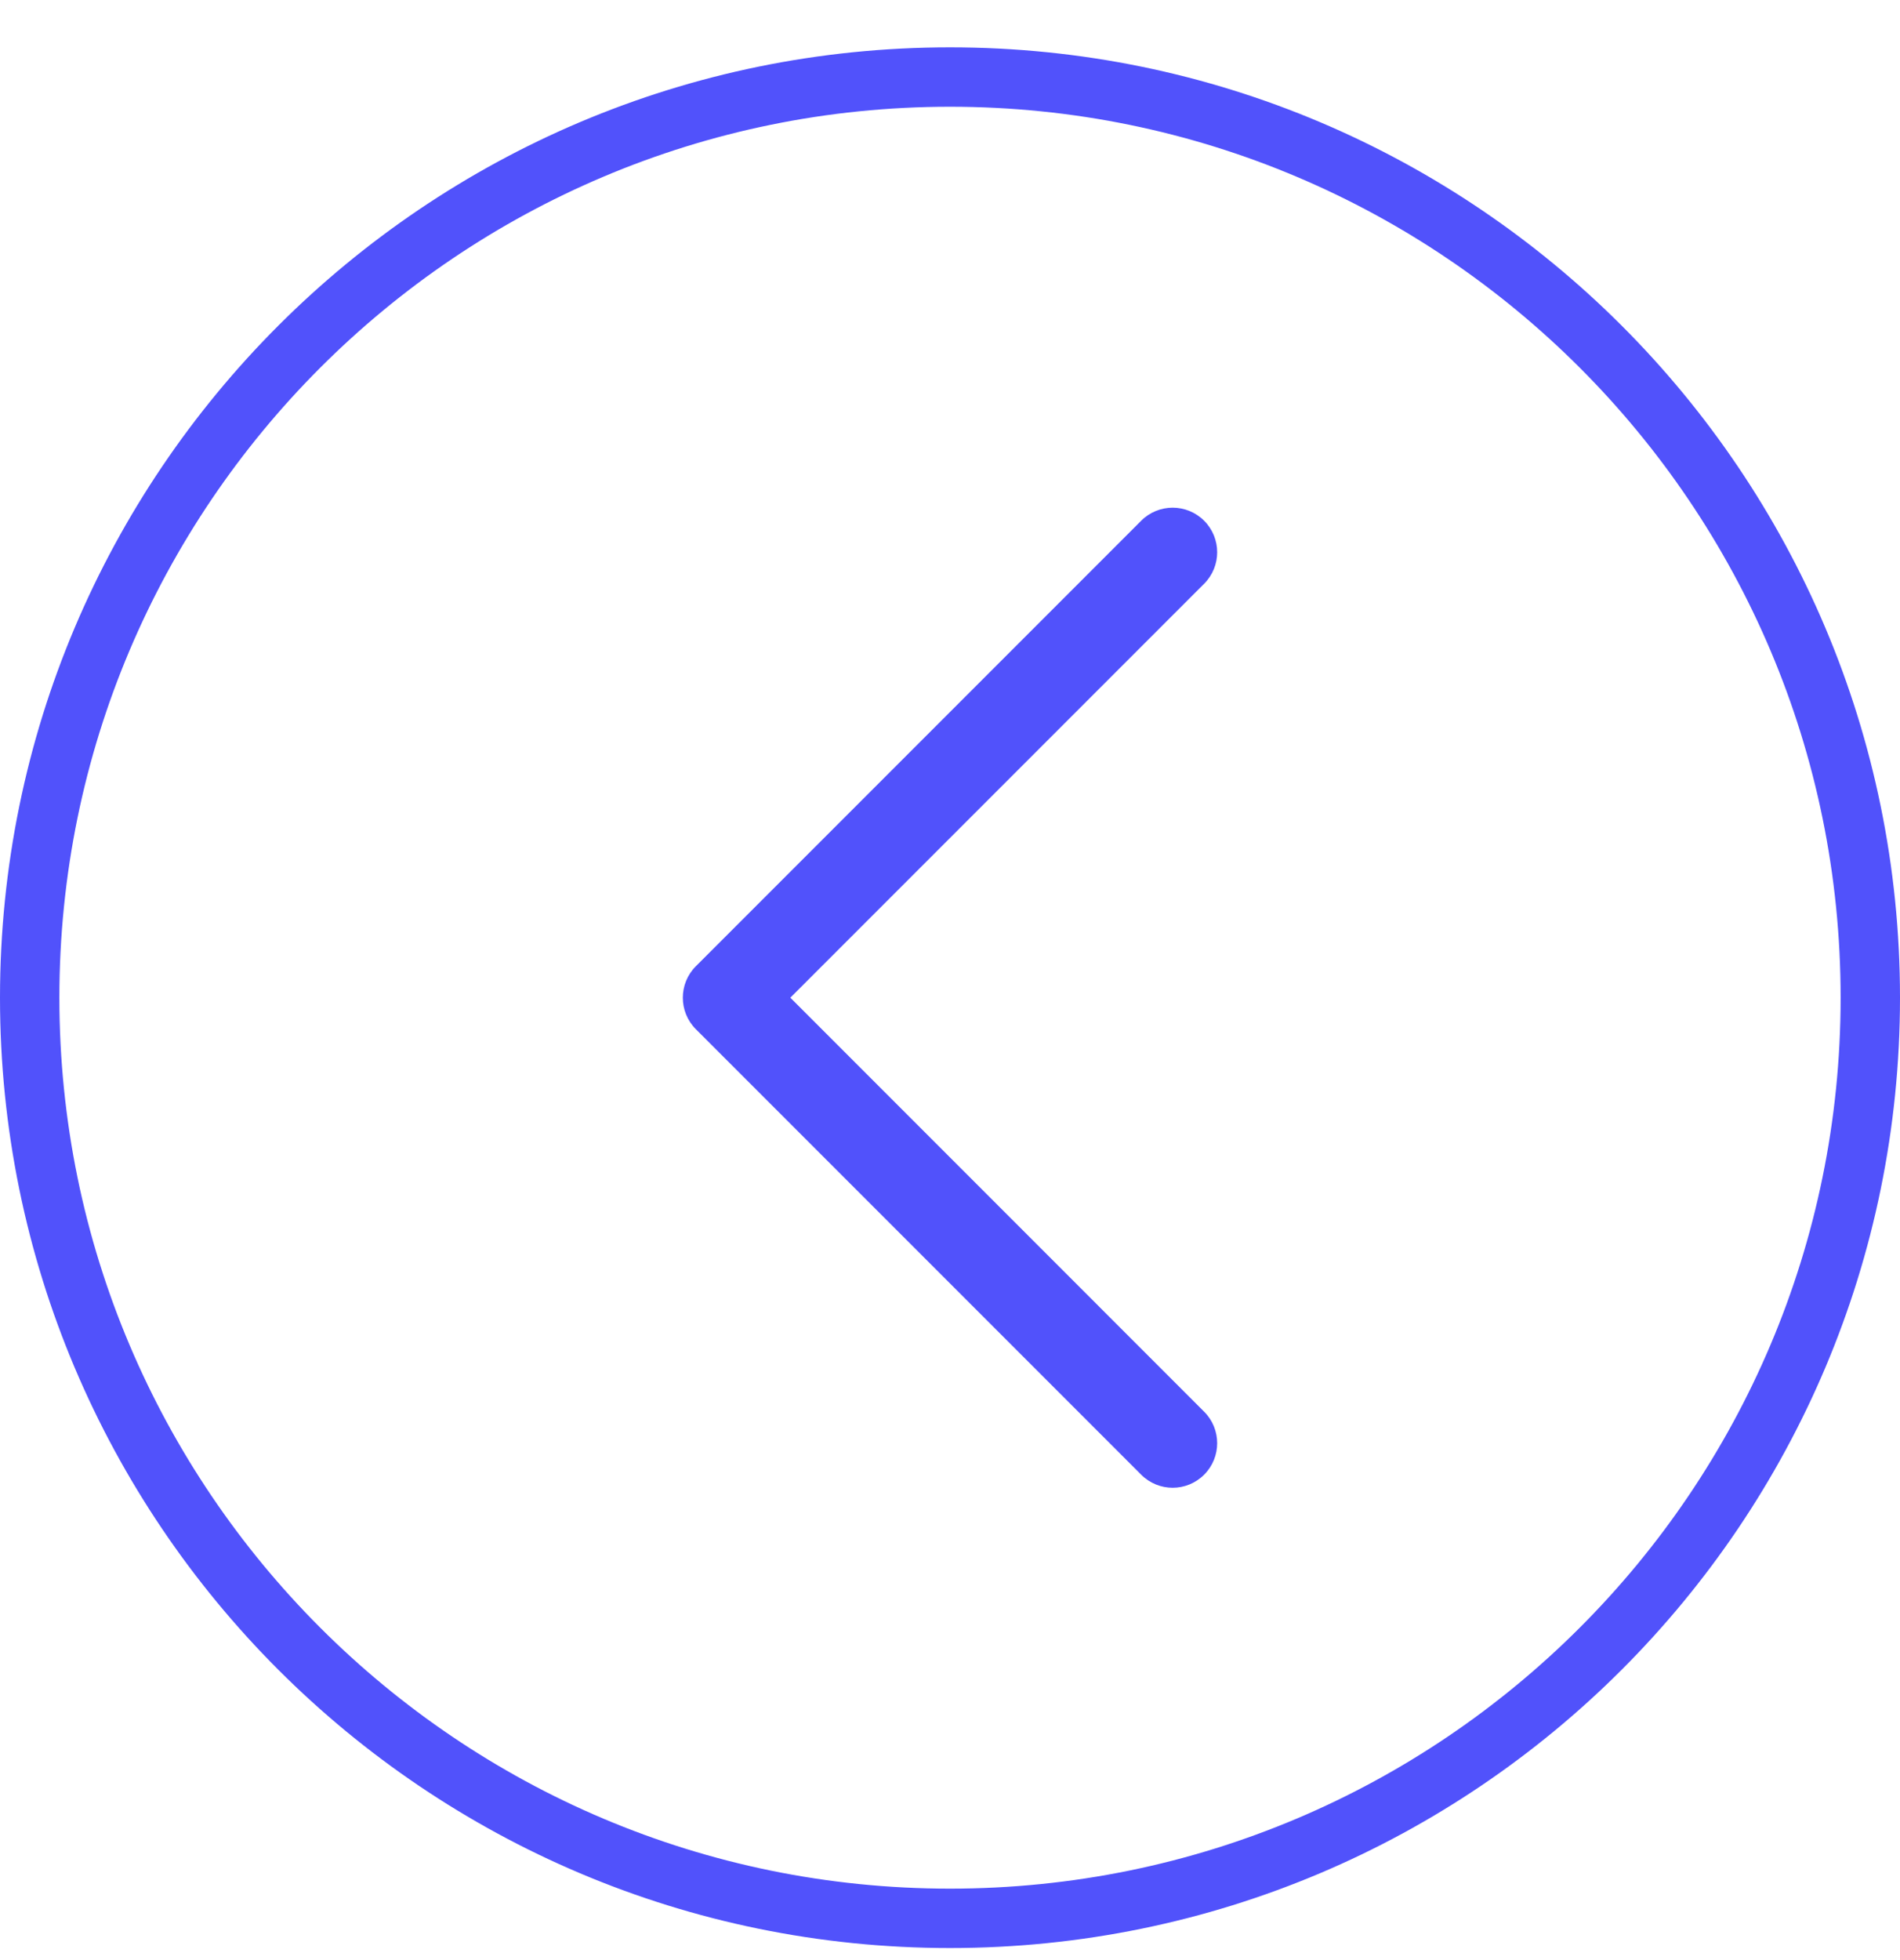
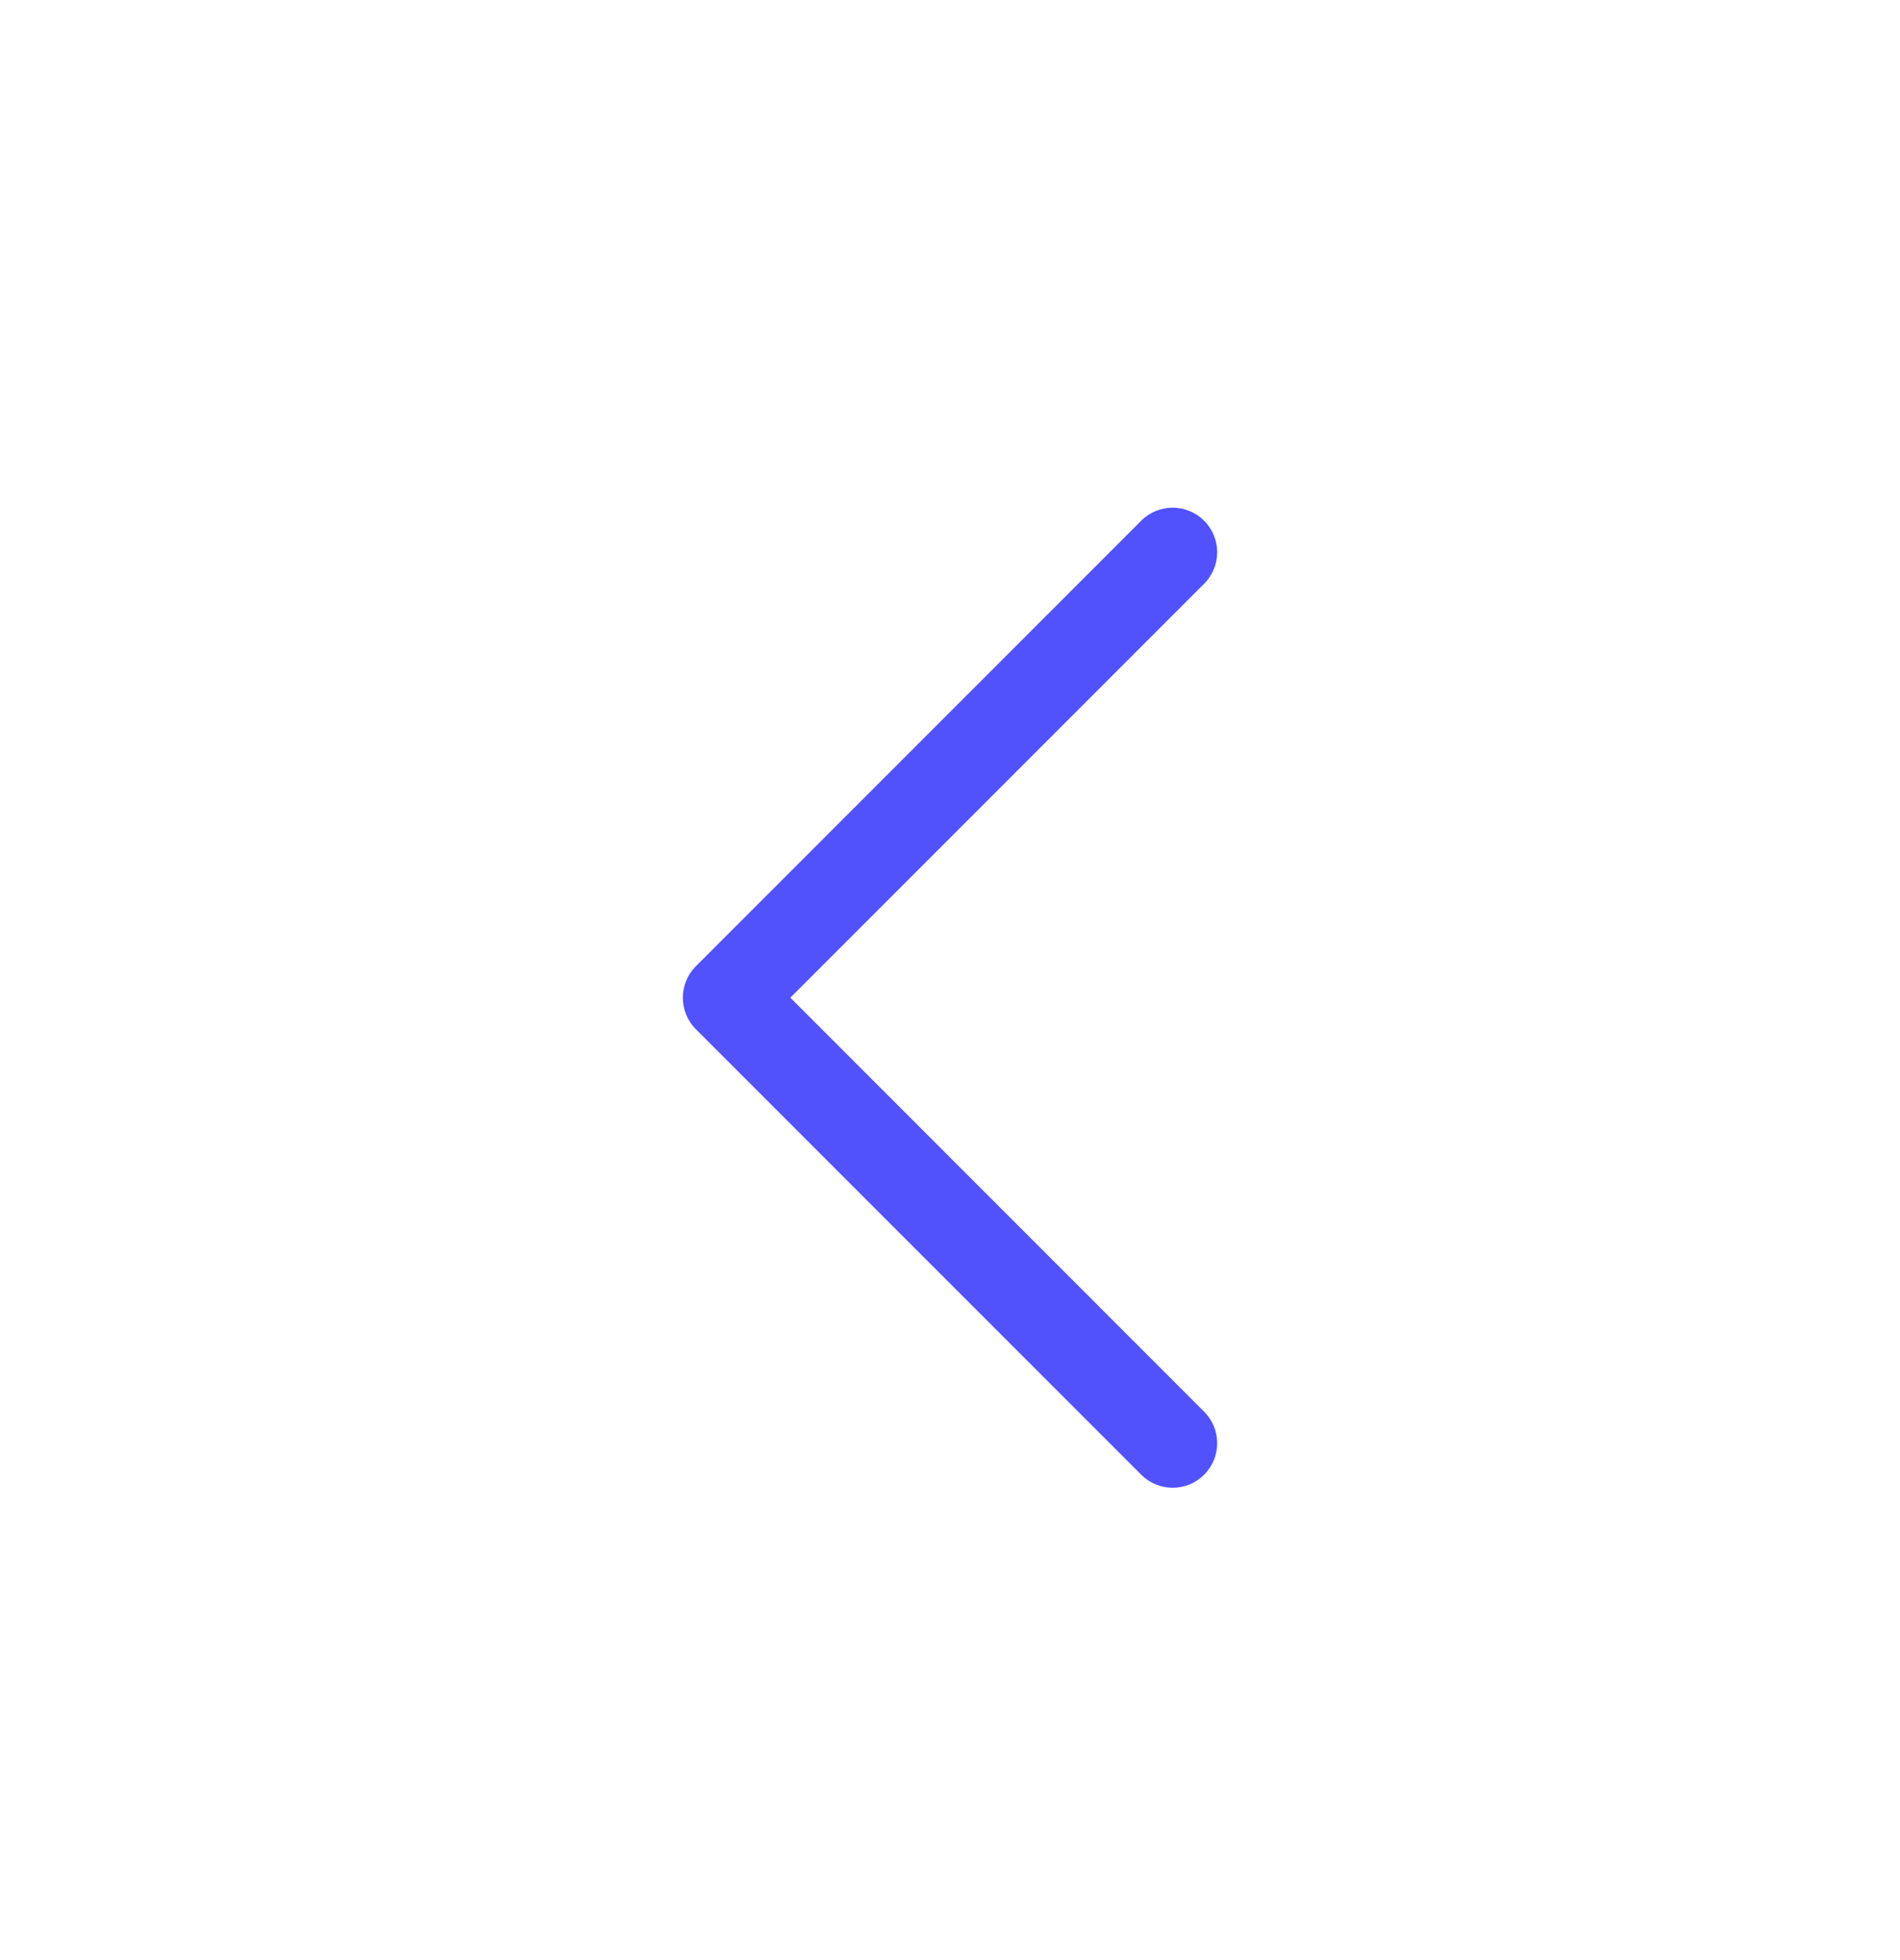
<svg xmlns="http://www.w3.org/2000/svg" width="32" height="33" viewBox="0 0 32 33" fill="none">
-   <path d="M0.5 16.797C0.5 8.237 7.44 1.297 16 1.297C24.56 1.297 31.5 8.237 31.5 16.797C31.5 25.358 24.56 32.297 16 32.297C7.44 32.297 0.5 25.358 0.5 16.797Z" stroke="#5152FB" />
  <path fill-rule="evenodd" clip-rule="evenodd" d="M20.28 8.767C20.573 9.06 20.573 9.535 20.28 9.828L13.311 16.797L20.28 23.767C20.573 24.06 20.573 24.535 20.28 24.828C19.987 25.121 19.513 25.121 19.22 24.828L11.72 17.328C11.427 17.035 11.427 16.56 11.72 16.267L19.22 8.767C19.513 8.474 19.987 8.474 20.28 8.767Z" fill="#5152FB" />
</svg>